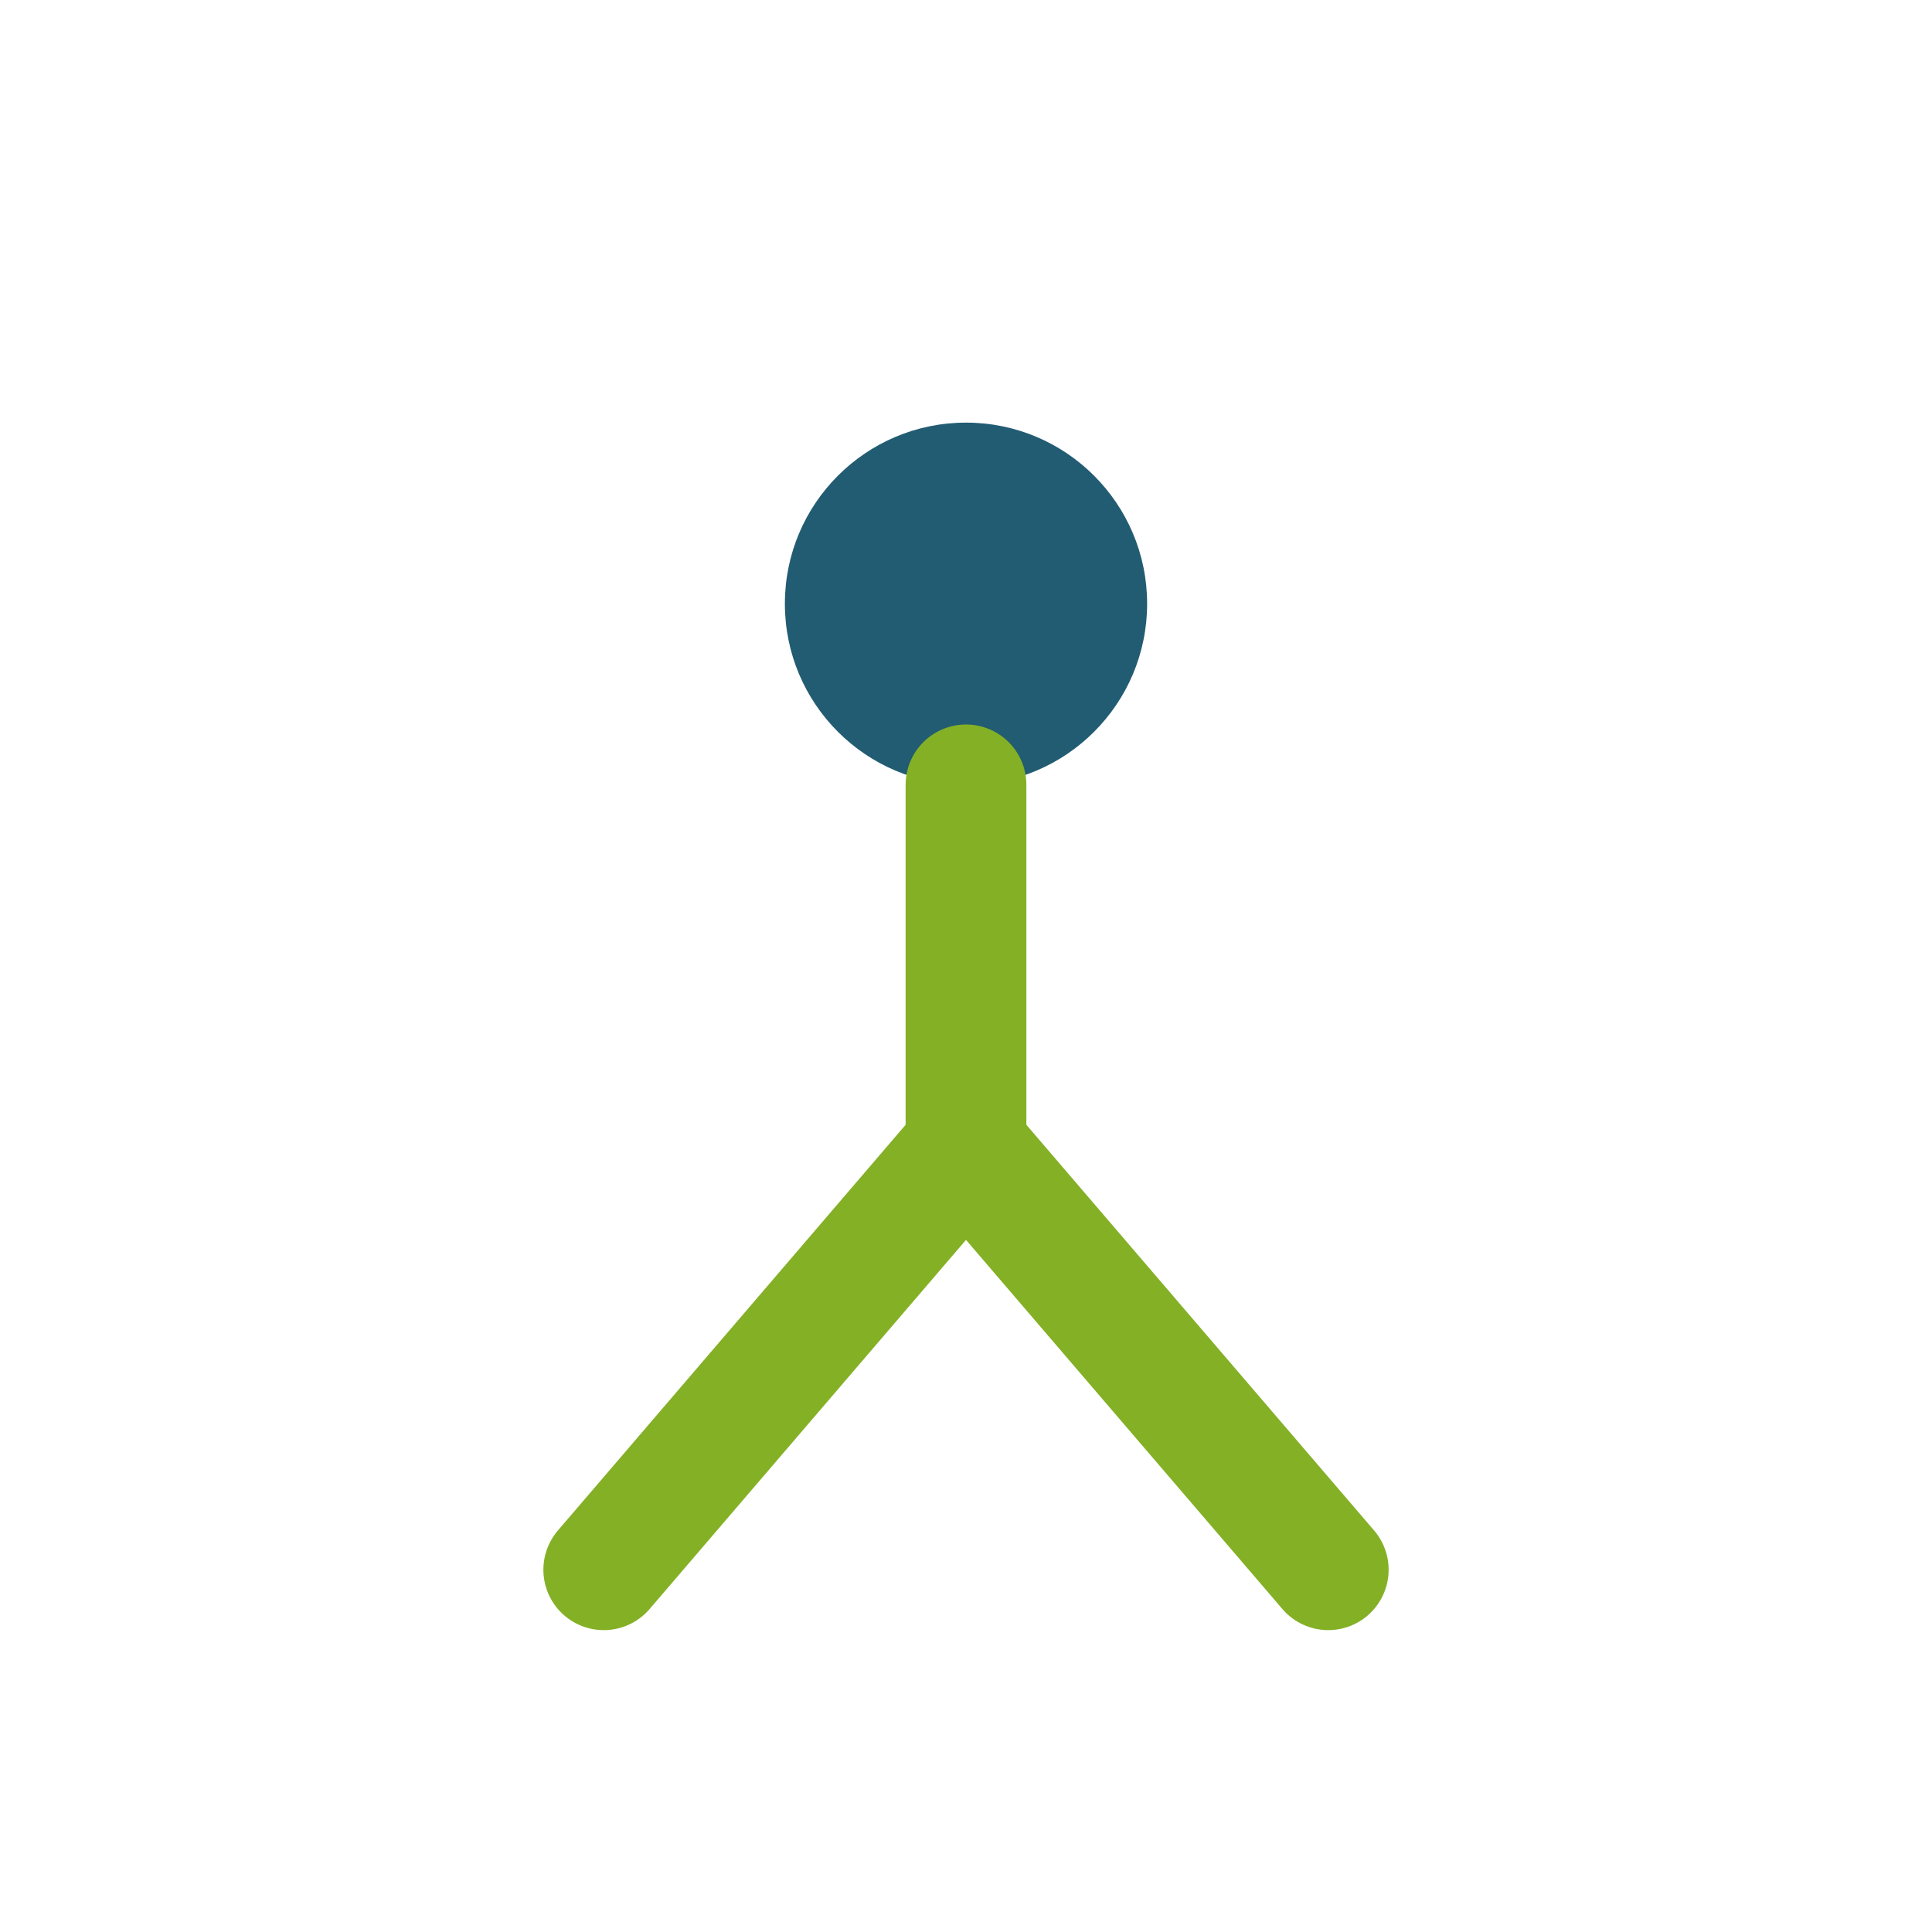
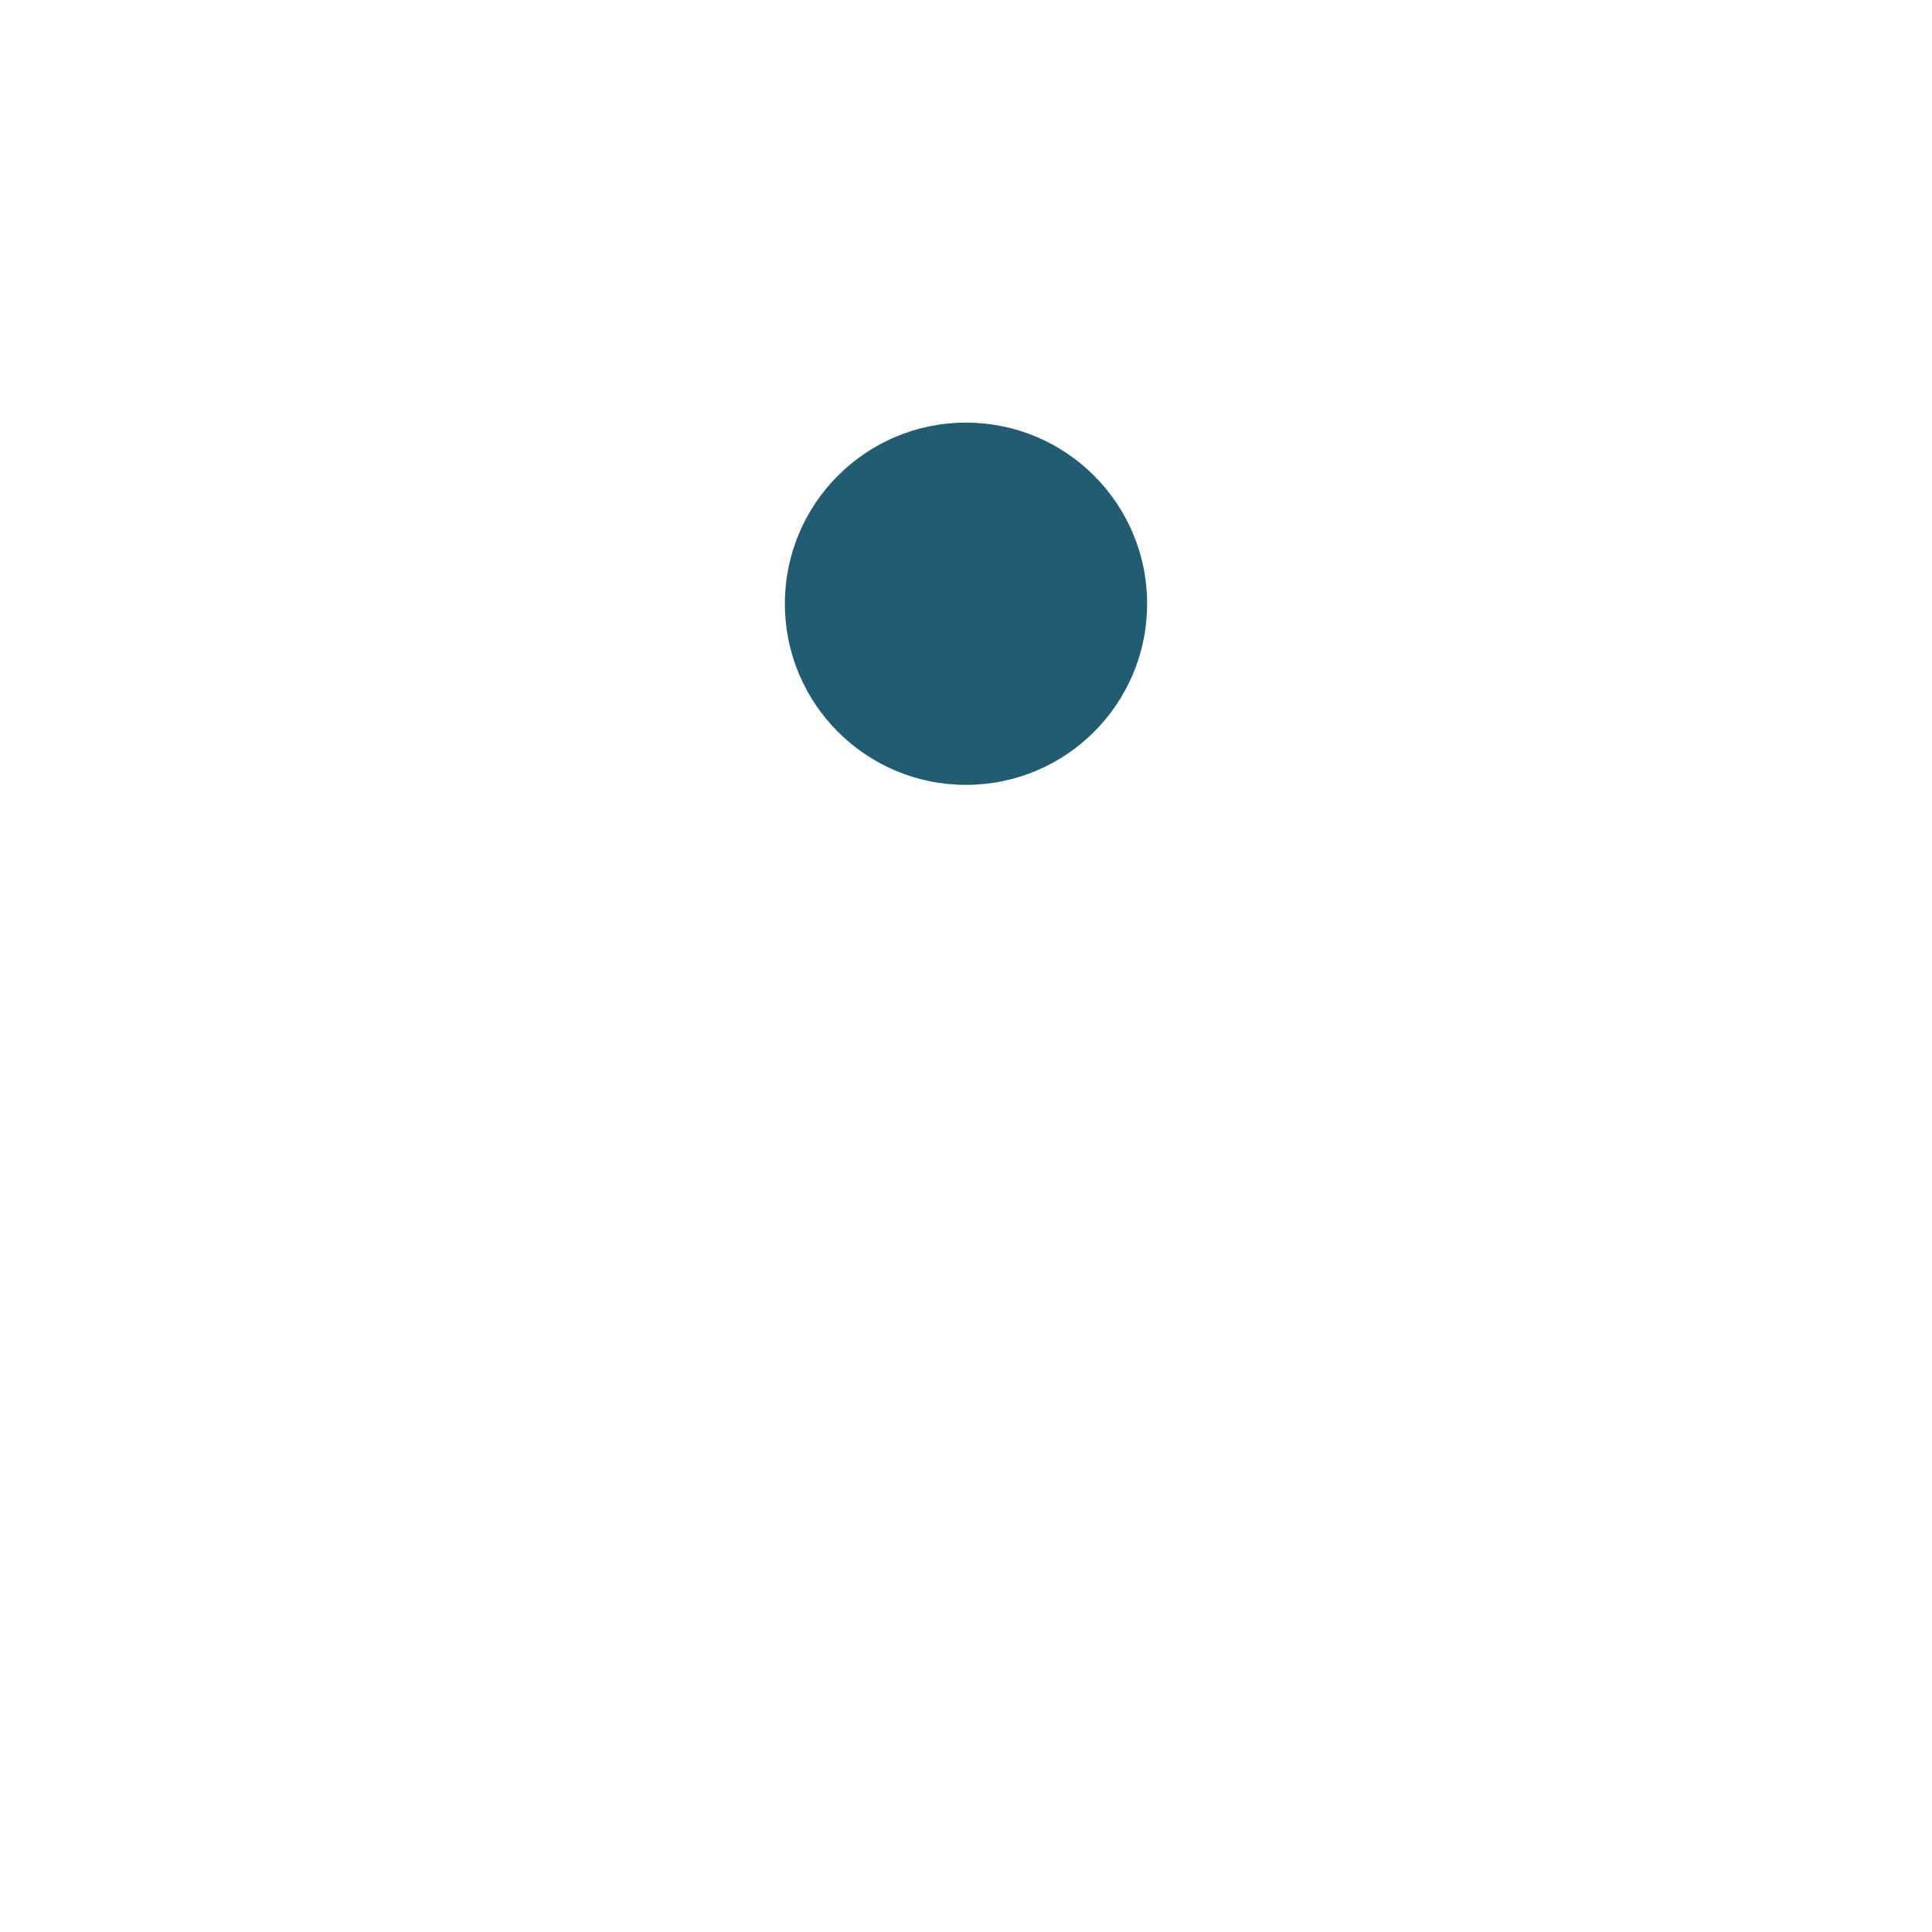
<svg xmlns="http://www.w3.org/2000/svg" width="32" height="32" viewBox="0 0 32 32">
  <circle cx="16" cy="10" r="3" fill="#225C72" />
-   <path d="M16 13v6M16 19l-6 7M16 19l6 7" stroke="#84B026" stroke-width="2" fill="none" stroke-linecap="round" />
</svg>